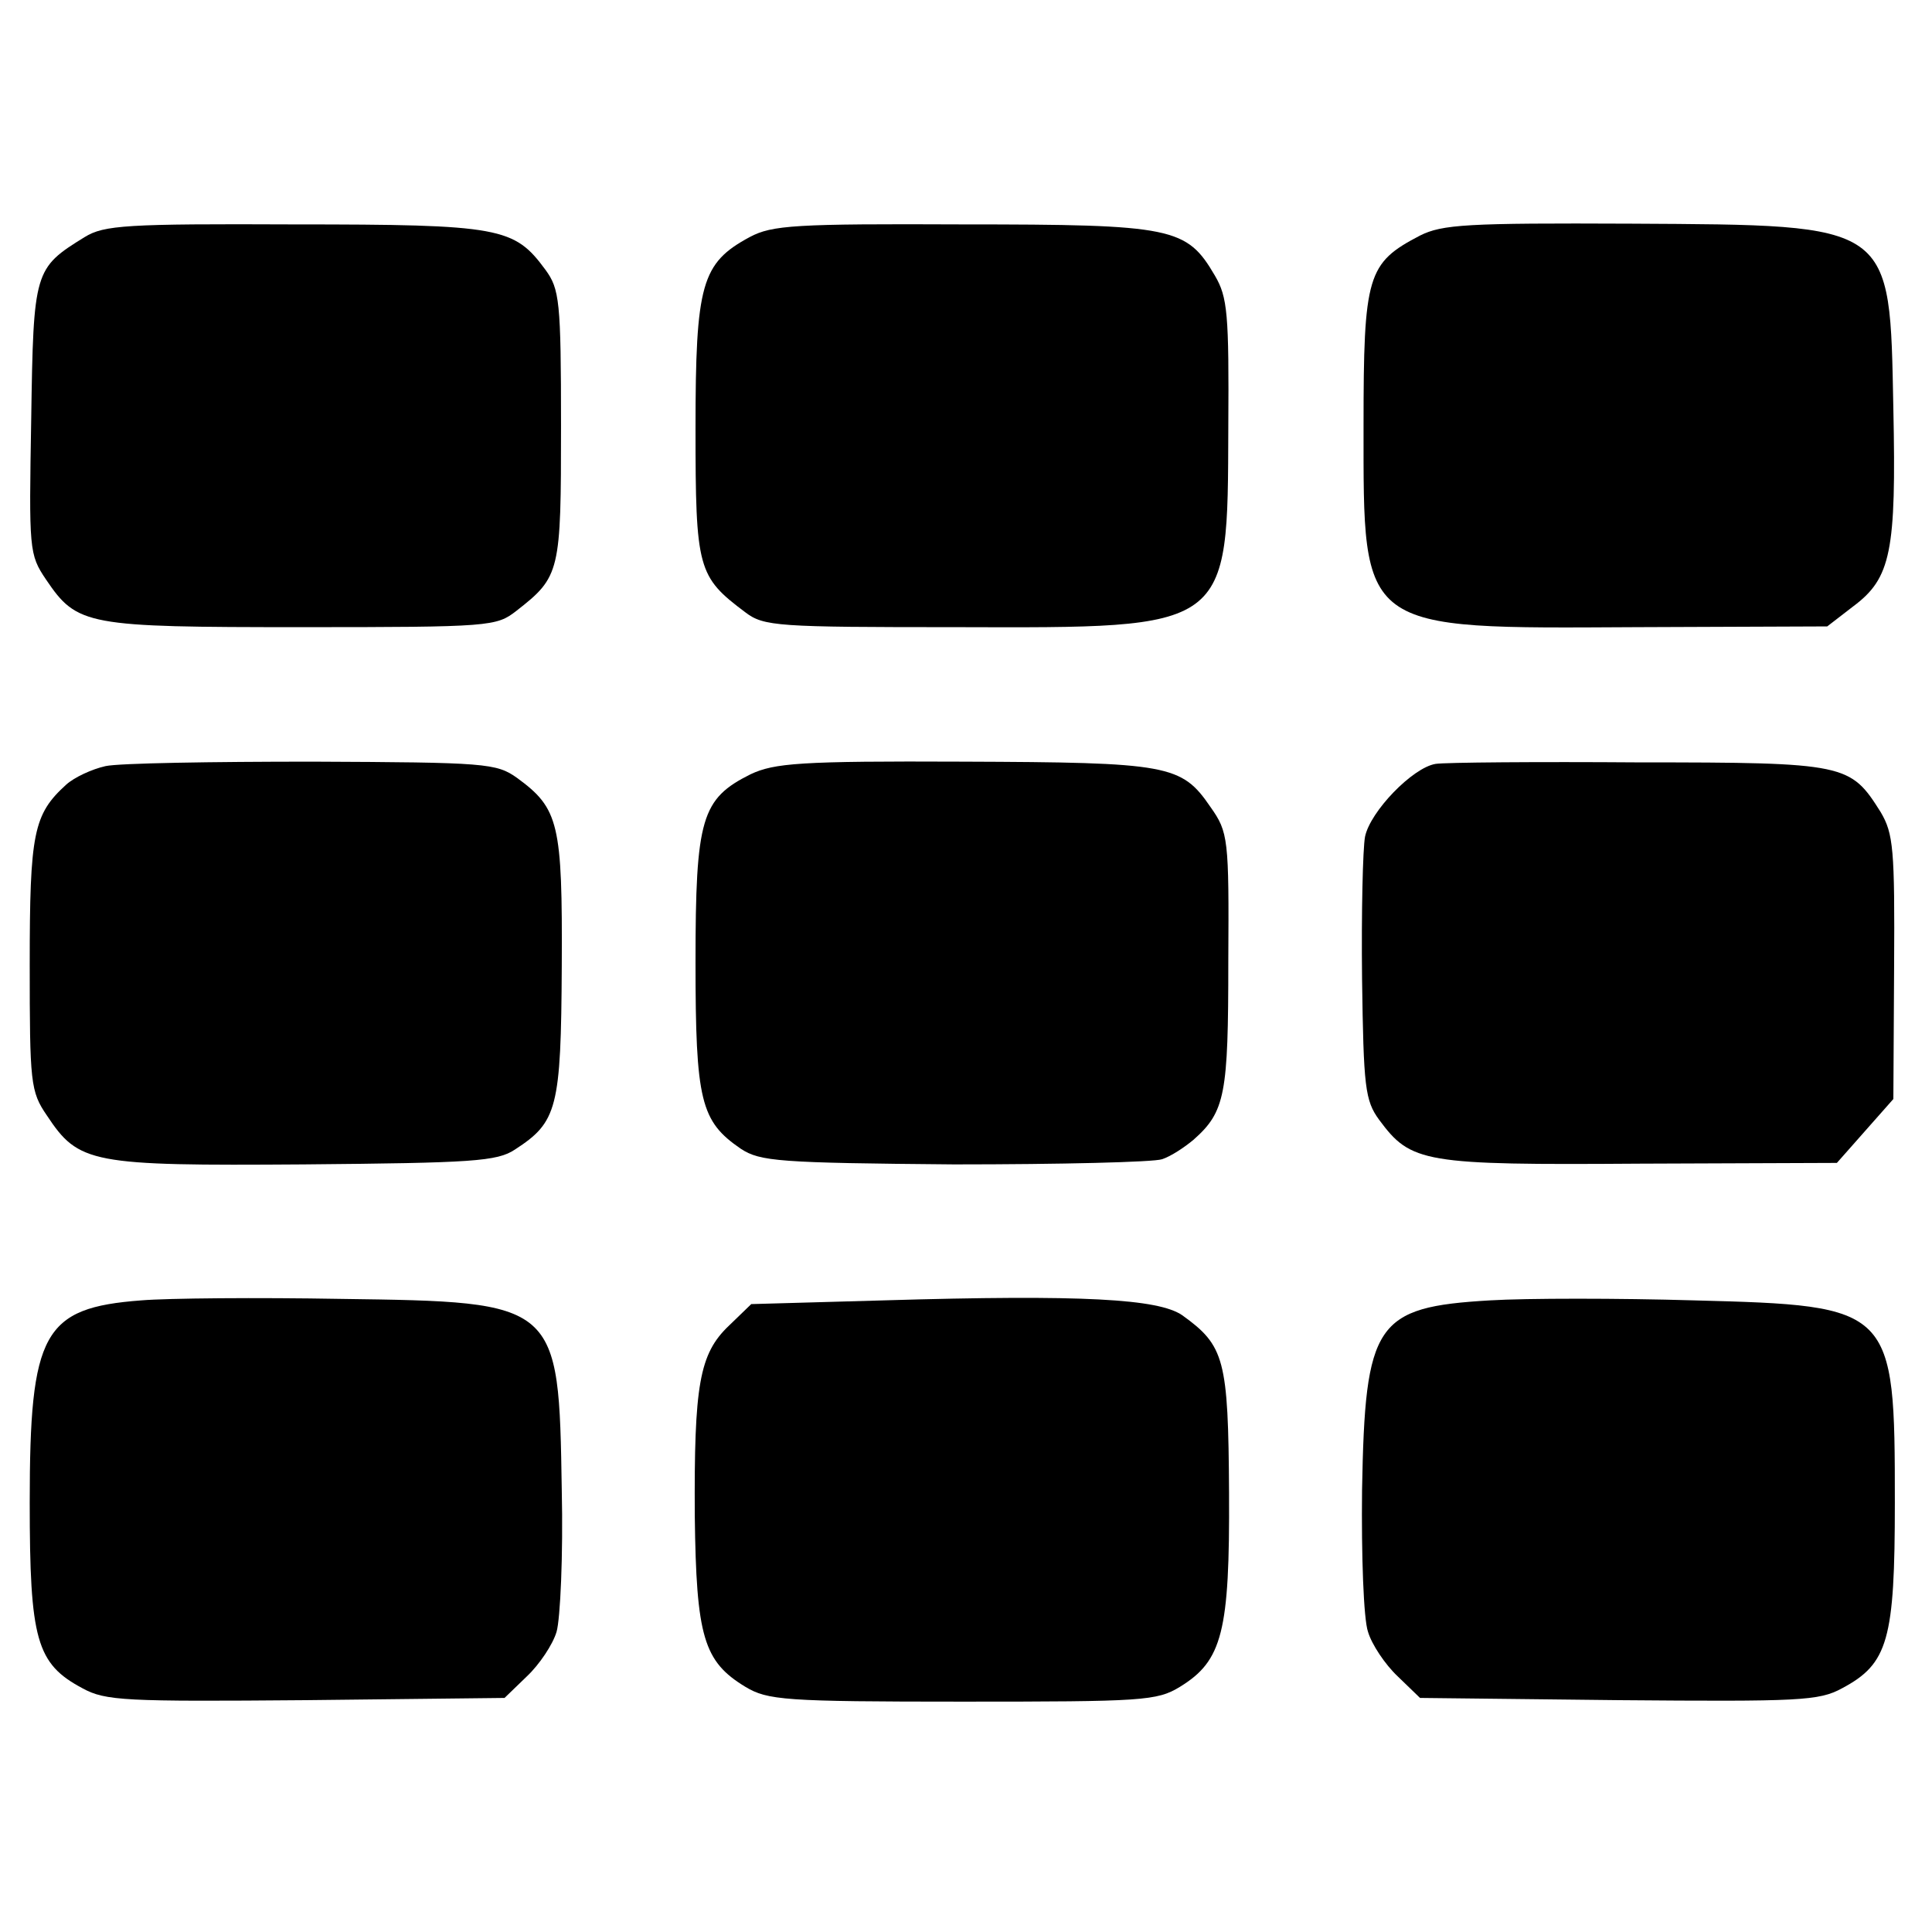
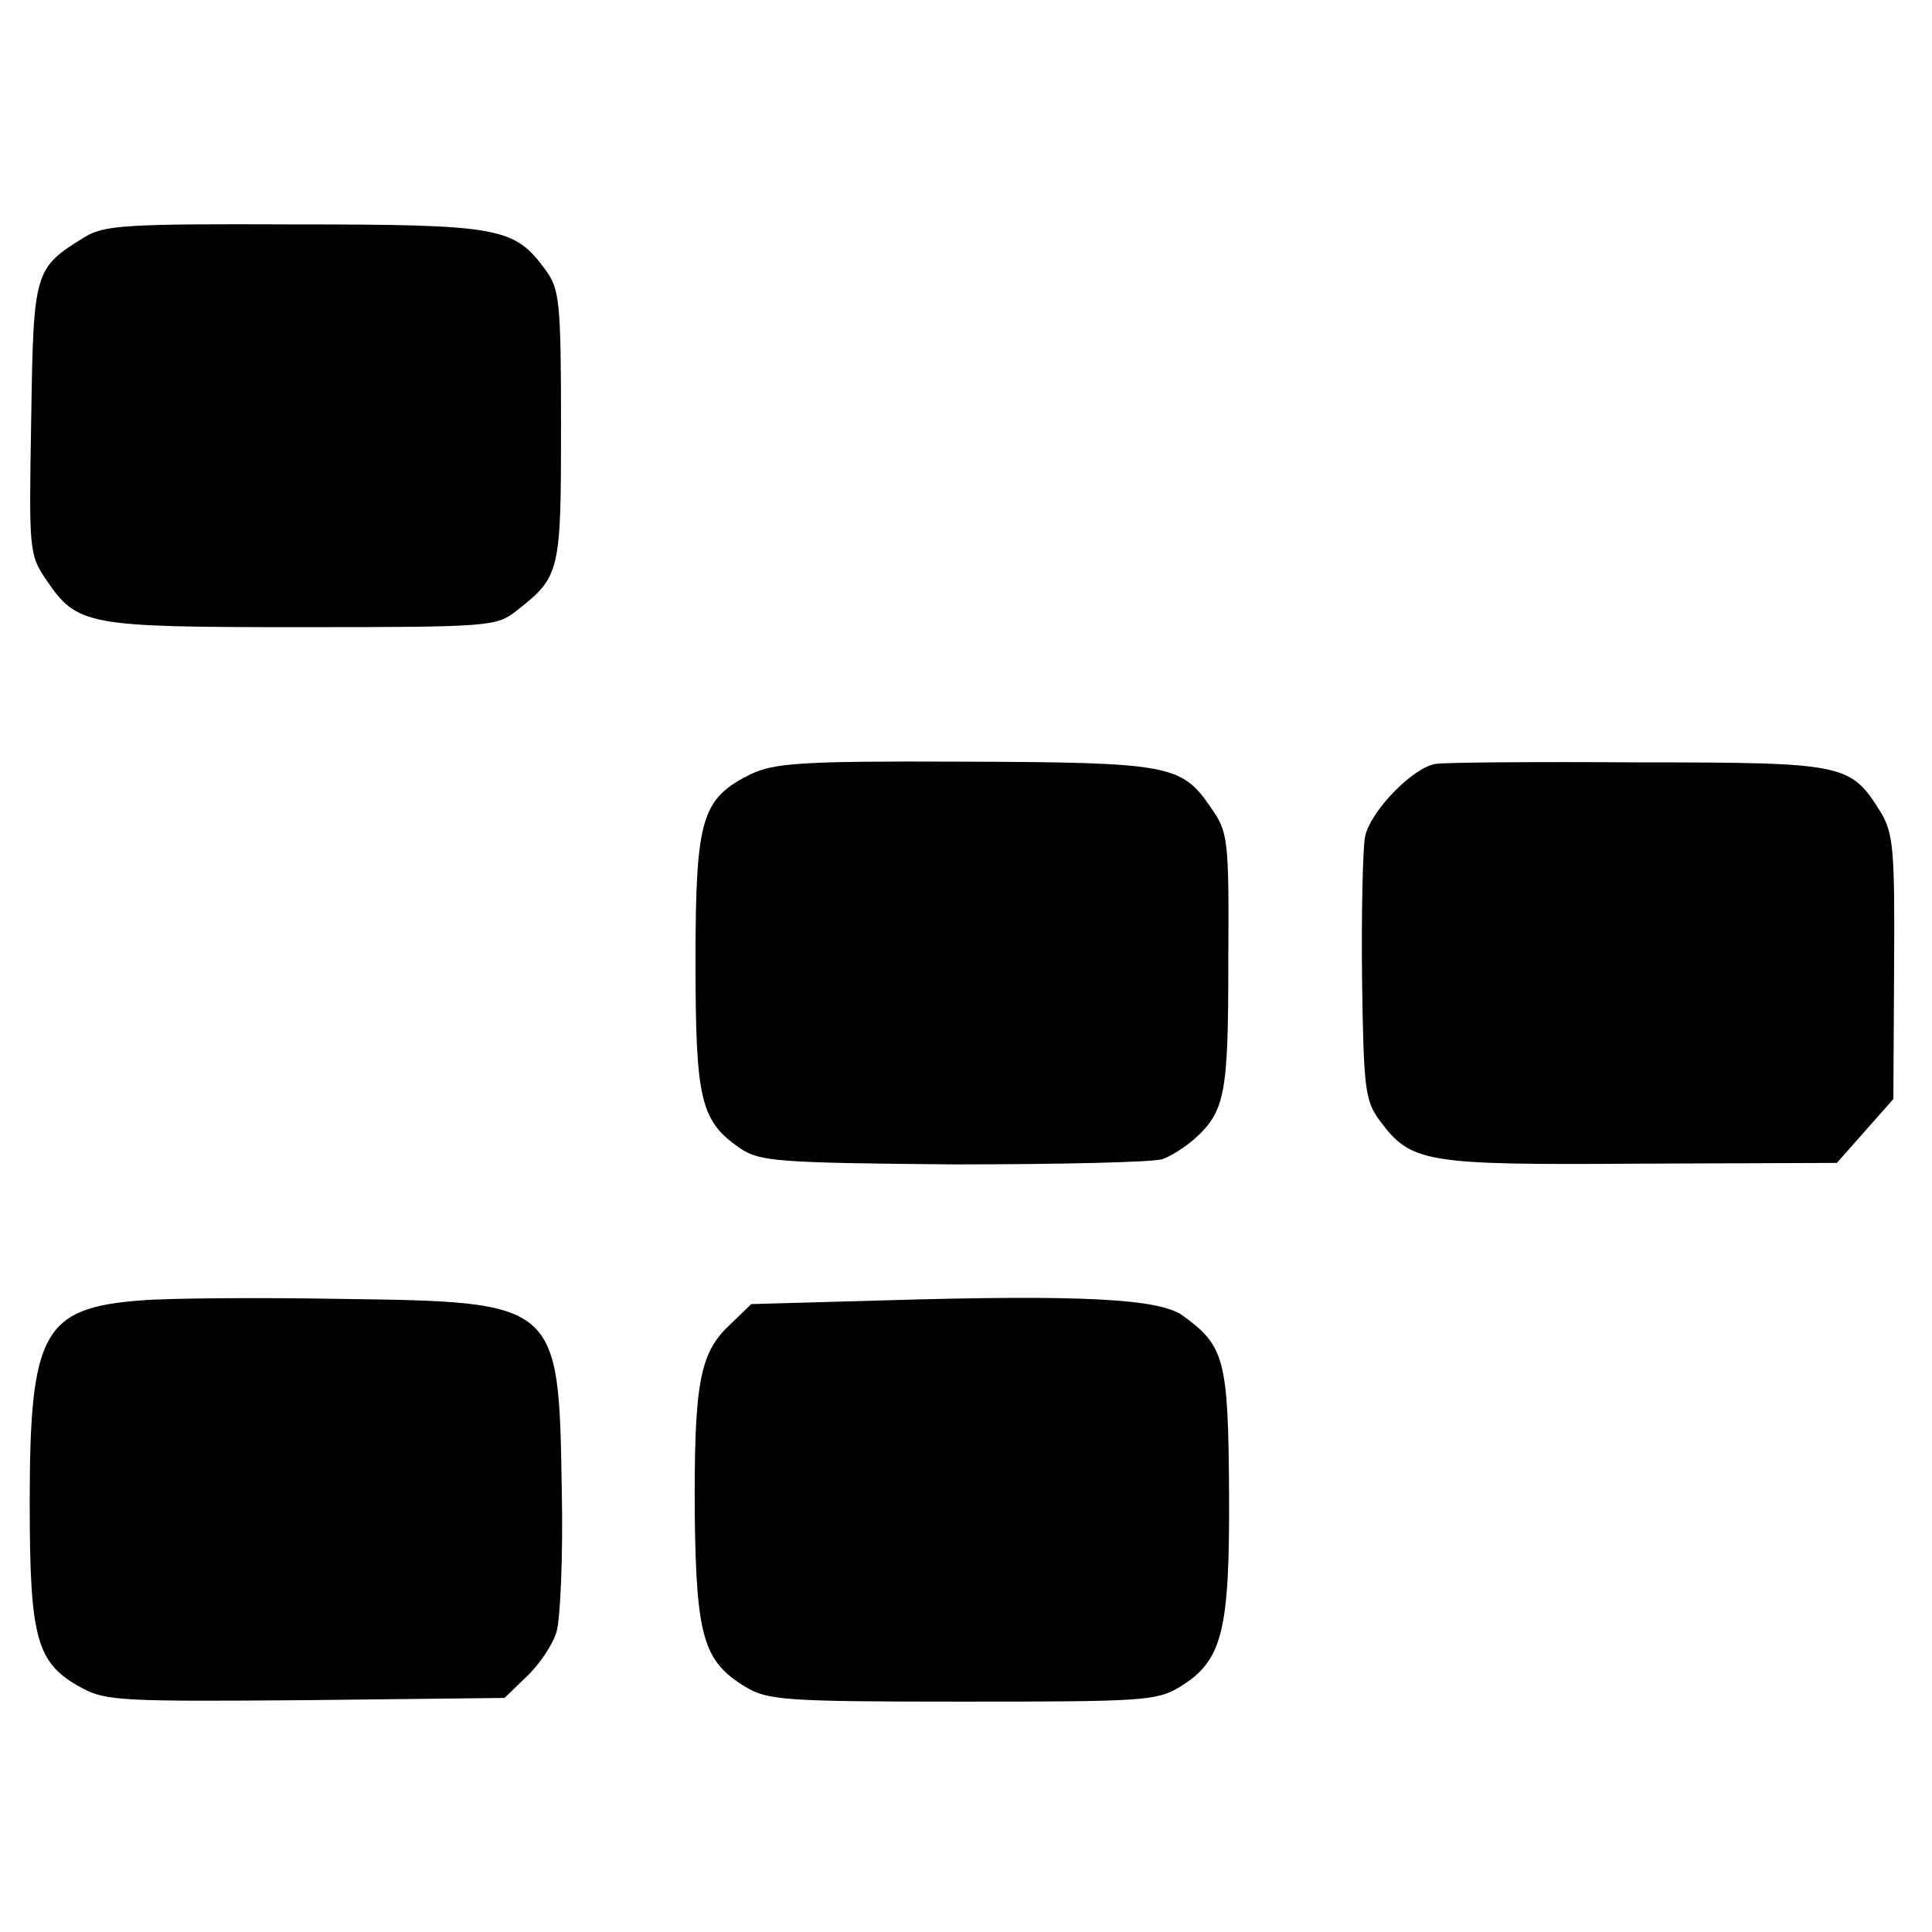
<svg xmlns="http://www.w3.org/2000/svg" version="1.0" width="260pt" height="260pt" viewBox="0 0 260 260" preserveAspectRatio="xMidYMid meet">
  <g transform="translate(0,260) scale(0.1,-0.1)" fill="#000000" stroke="none">
    <path d="M114 2281 c-68 -42 -69 -45 -72 -245 -3 -176 -3 -182 20 -216 42 -62 54 -64 344 -64 255 0 262 1 289 22 59 46 60 52 60 249 0 168 -2 184 -21 210 -42 57 -60 61 -338 61 -226 1 -256 -1 -282 -17z" />
-     <path d="M1009 2281 c-65 -35 -73 -63 -73 -258 0 -189 3 -199 67 -247 25 -19 43 -20 284 -20 370 -1 365 -5 366 268 1 154 -1 176 -18 205 -38 65 -56 69 -339 69 -226 1 -257 -1 -287 -17z" />
-     <path d="M1911 2283 c-71 -37 -76 -53 -76 -256 0 -278 -7 -273 367 -271 l257 1 35 27 c51 38 58 74 54 266 -5 251 2 247 -353 249 -221 1 -254 -1 -284 -16z" />
-     <path d="M142 1569 c-18 -4 -42 -15 -53 -25 -44 -40 -49 -65 -49 -242 0 -159 1 -171 23 -203 43 -65 59 -68 346 -66 227 2 260 4 284 20 57 37 62 55 63 247 1 192 -4 212 -60 253 -28 20 -42 21 -275 22 -136 0 -261 -2 -279 -6z" />
    <path d="M1010 1558 c-66 -33 -74 -59 -74 -253 0 -187 7 -214 61 -251 26 -17 51 -19 287 -21 143 0 269 3 280 7 12 4 30 16 42 26 43 38 47 61 47 240 1 166 0 174 -24 208 -39 57 -56 60 -333 61 -220 1 -254 -2 -286 -17z" />
    <path d="M1932 1572 c-31 -5 -88 -64 -95 -98 -3 -16 -5 -102 -4 -191 2 -146 4 -164 23 -190 43 -58 59 -61 351 -59 l265 1 38 43 38 43 1 177 c1 160 -1 180 -18 209 -41 65 -46 67 -325 67 -138 1 -261 0 -274 -2z" />
    <path d="M190 850 c-132 -10 -150 -43 -150 -272 0 -185 9 -217 71 -250 31 -17 57 -18 301 -16 l267 3 30 29 c17 16 35 43 40 60 5 17 9 103 7 191 -4 253 -4 253 -297 257 -112 2 -233 1 -269 -2z" />
    <path d="M1189 850 l-178 -5 -30 -29 c-40 -38 -47 -80 -46 -256 2 -163 12 -196 68 -230 30 -18 52 -20 292 -20 243 0 262 1 293 20 57 35 67 74 66 261 -1 180 -6 198 -63 239 -32 22 -133 28 -402 20z" />
-     <path d="M2005 850 c-154 -9 -168 -30 -172 -255 -1 -88 2 -174 8 -191 5 -17 23 -44 40 -60 l30 -29 267 -3 c244 -2 270 -1 301 16 62 33 71 65 71 250 0 263 -2 265 -270 272 -102 3 -225 3 -275 0z" />
  </g>
</svg>